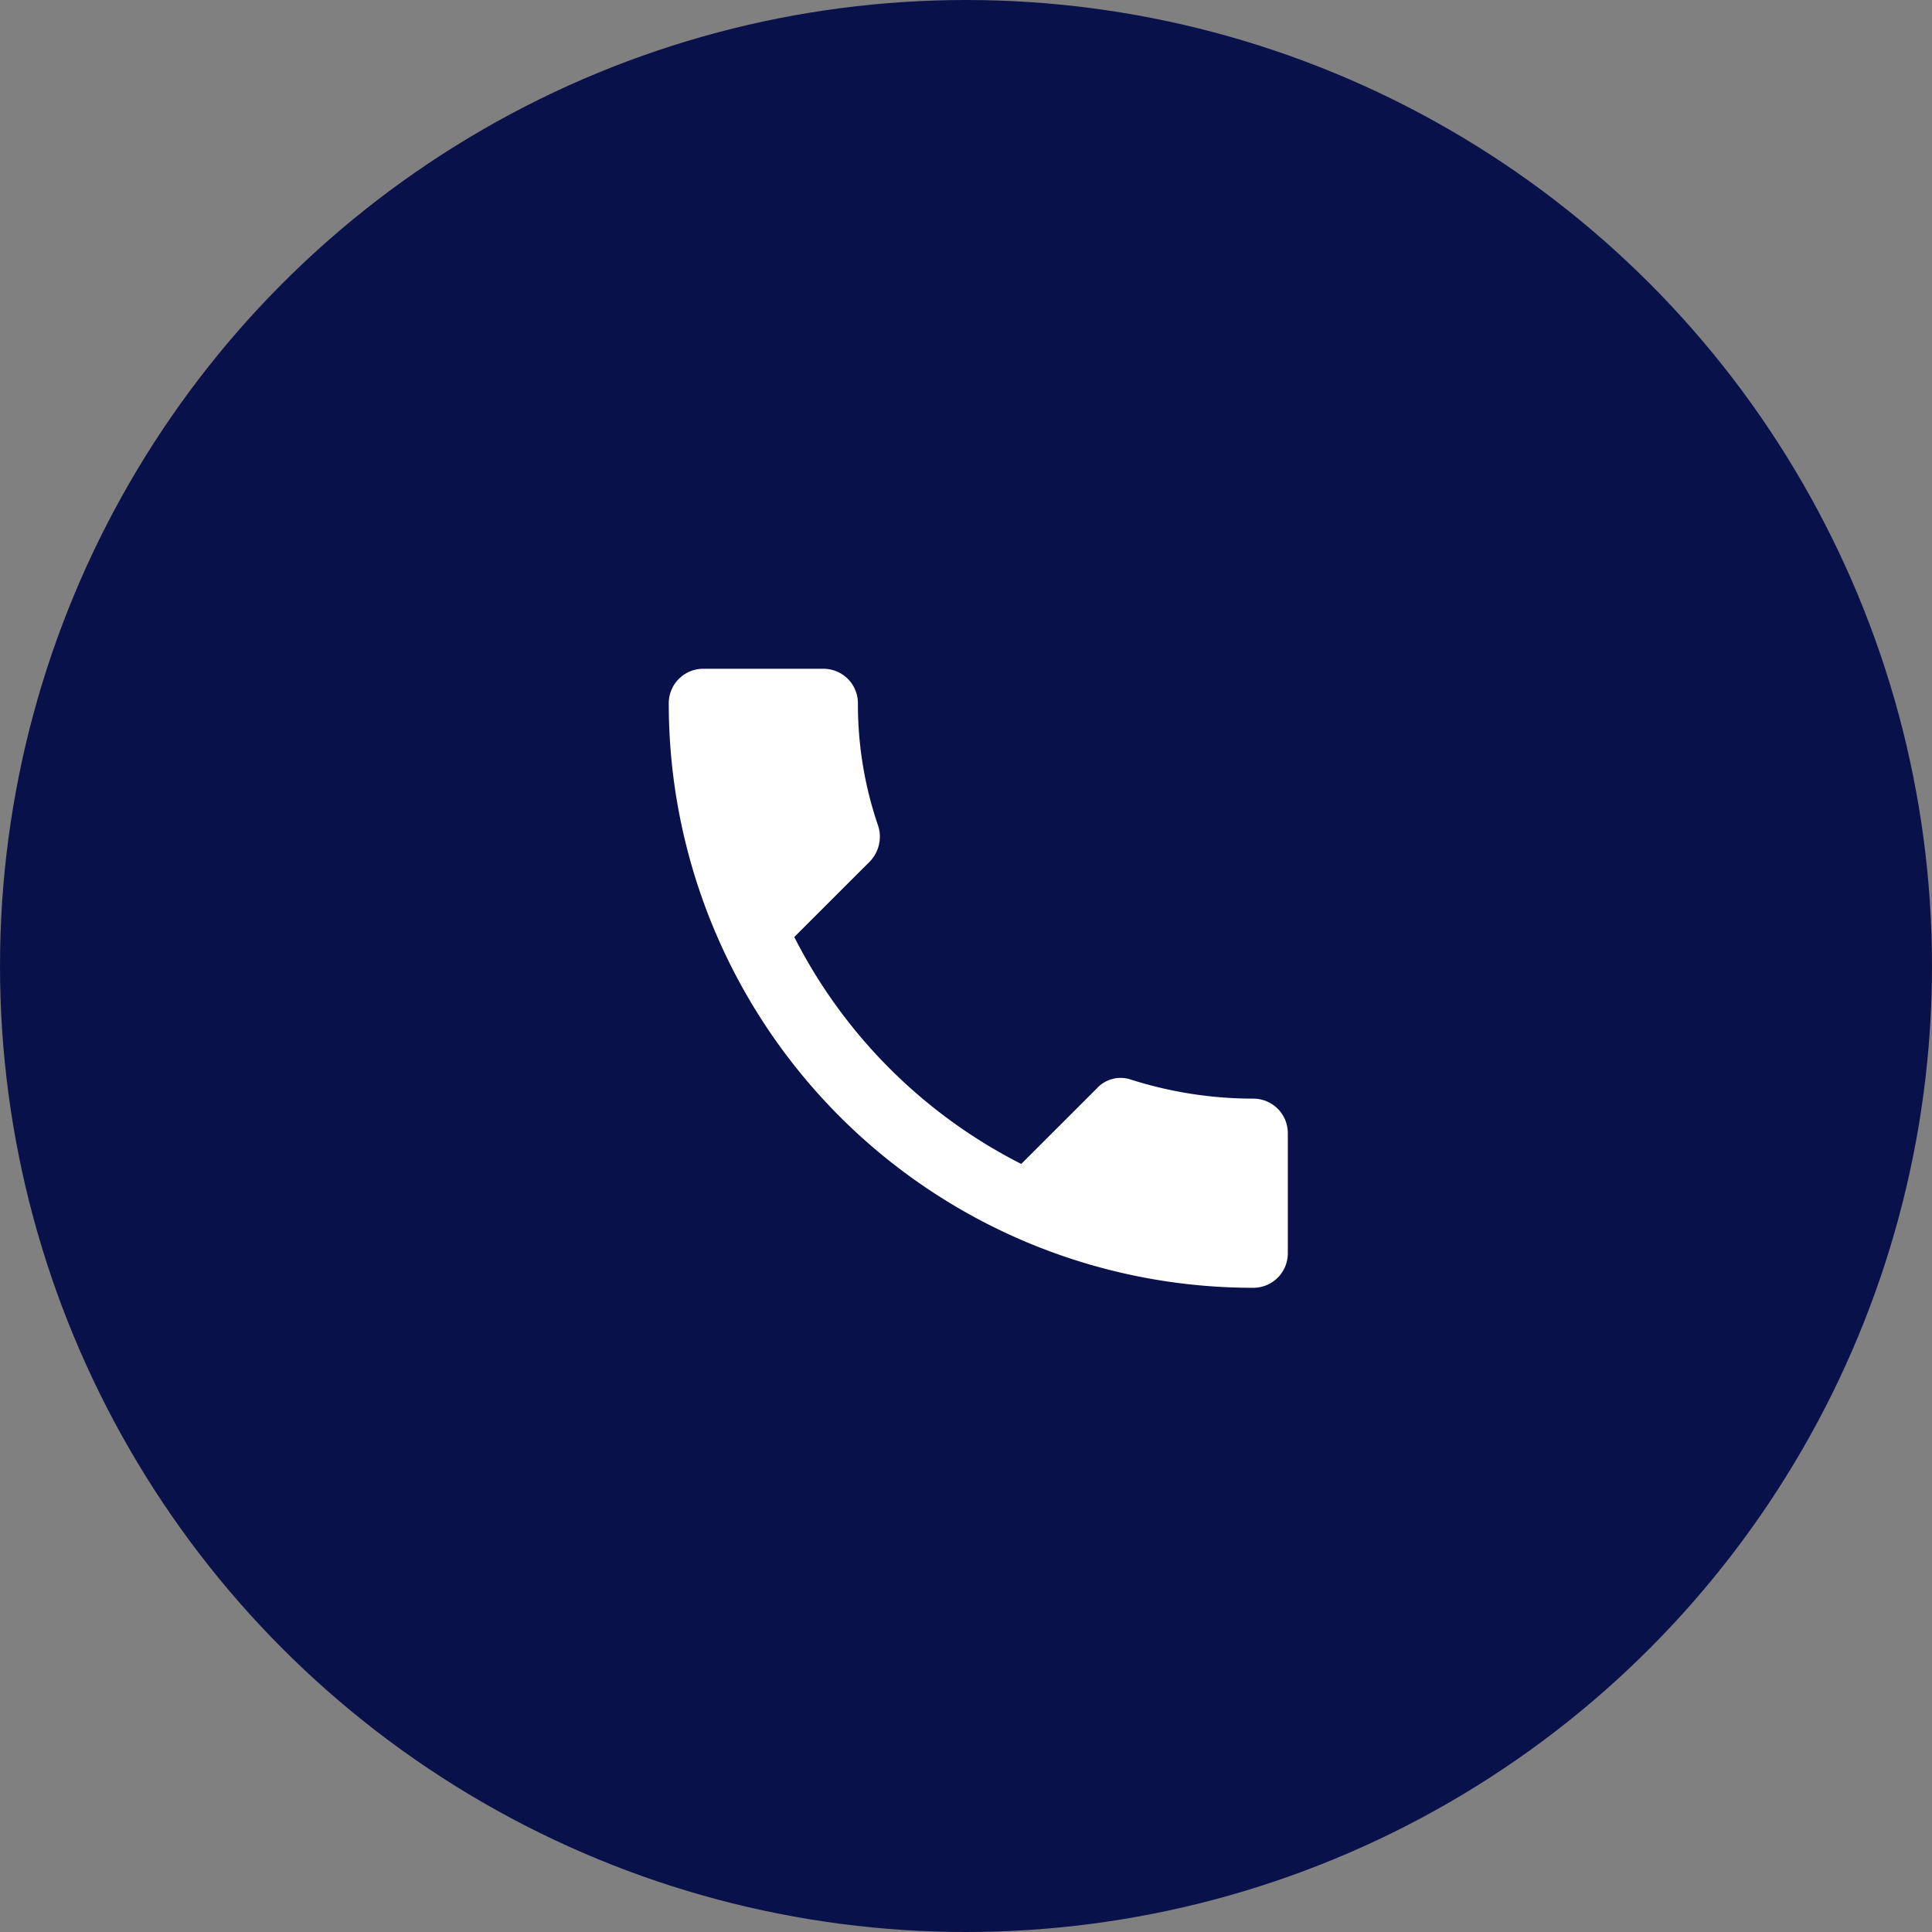
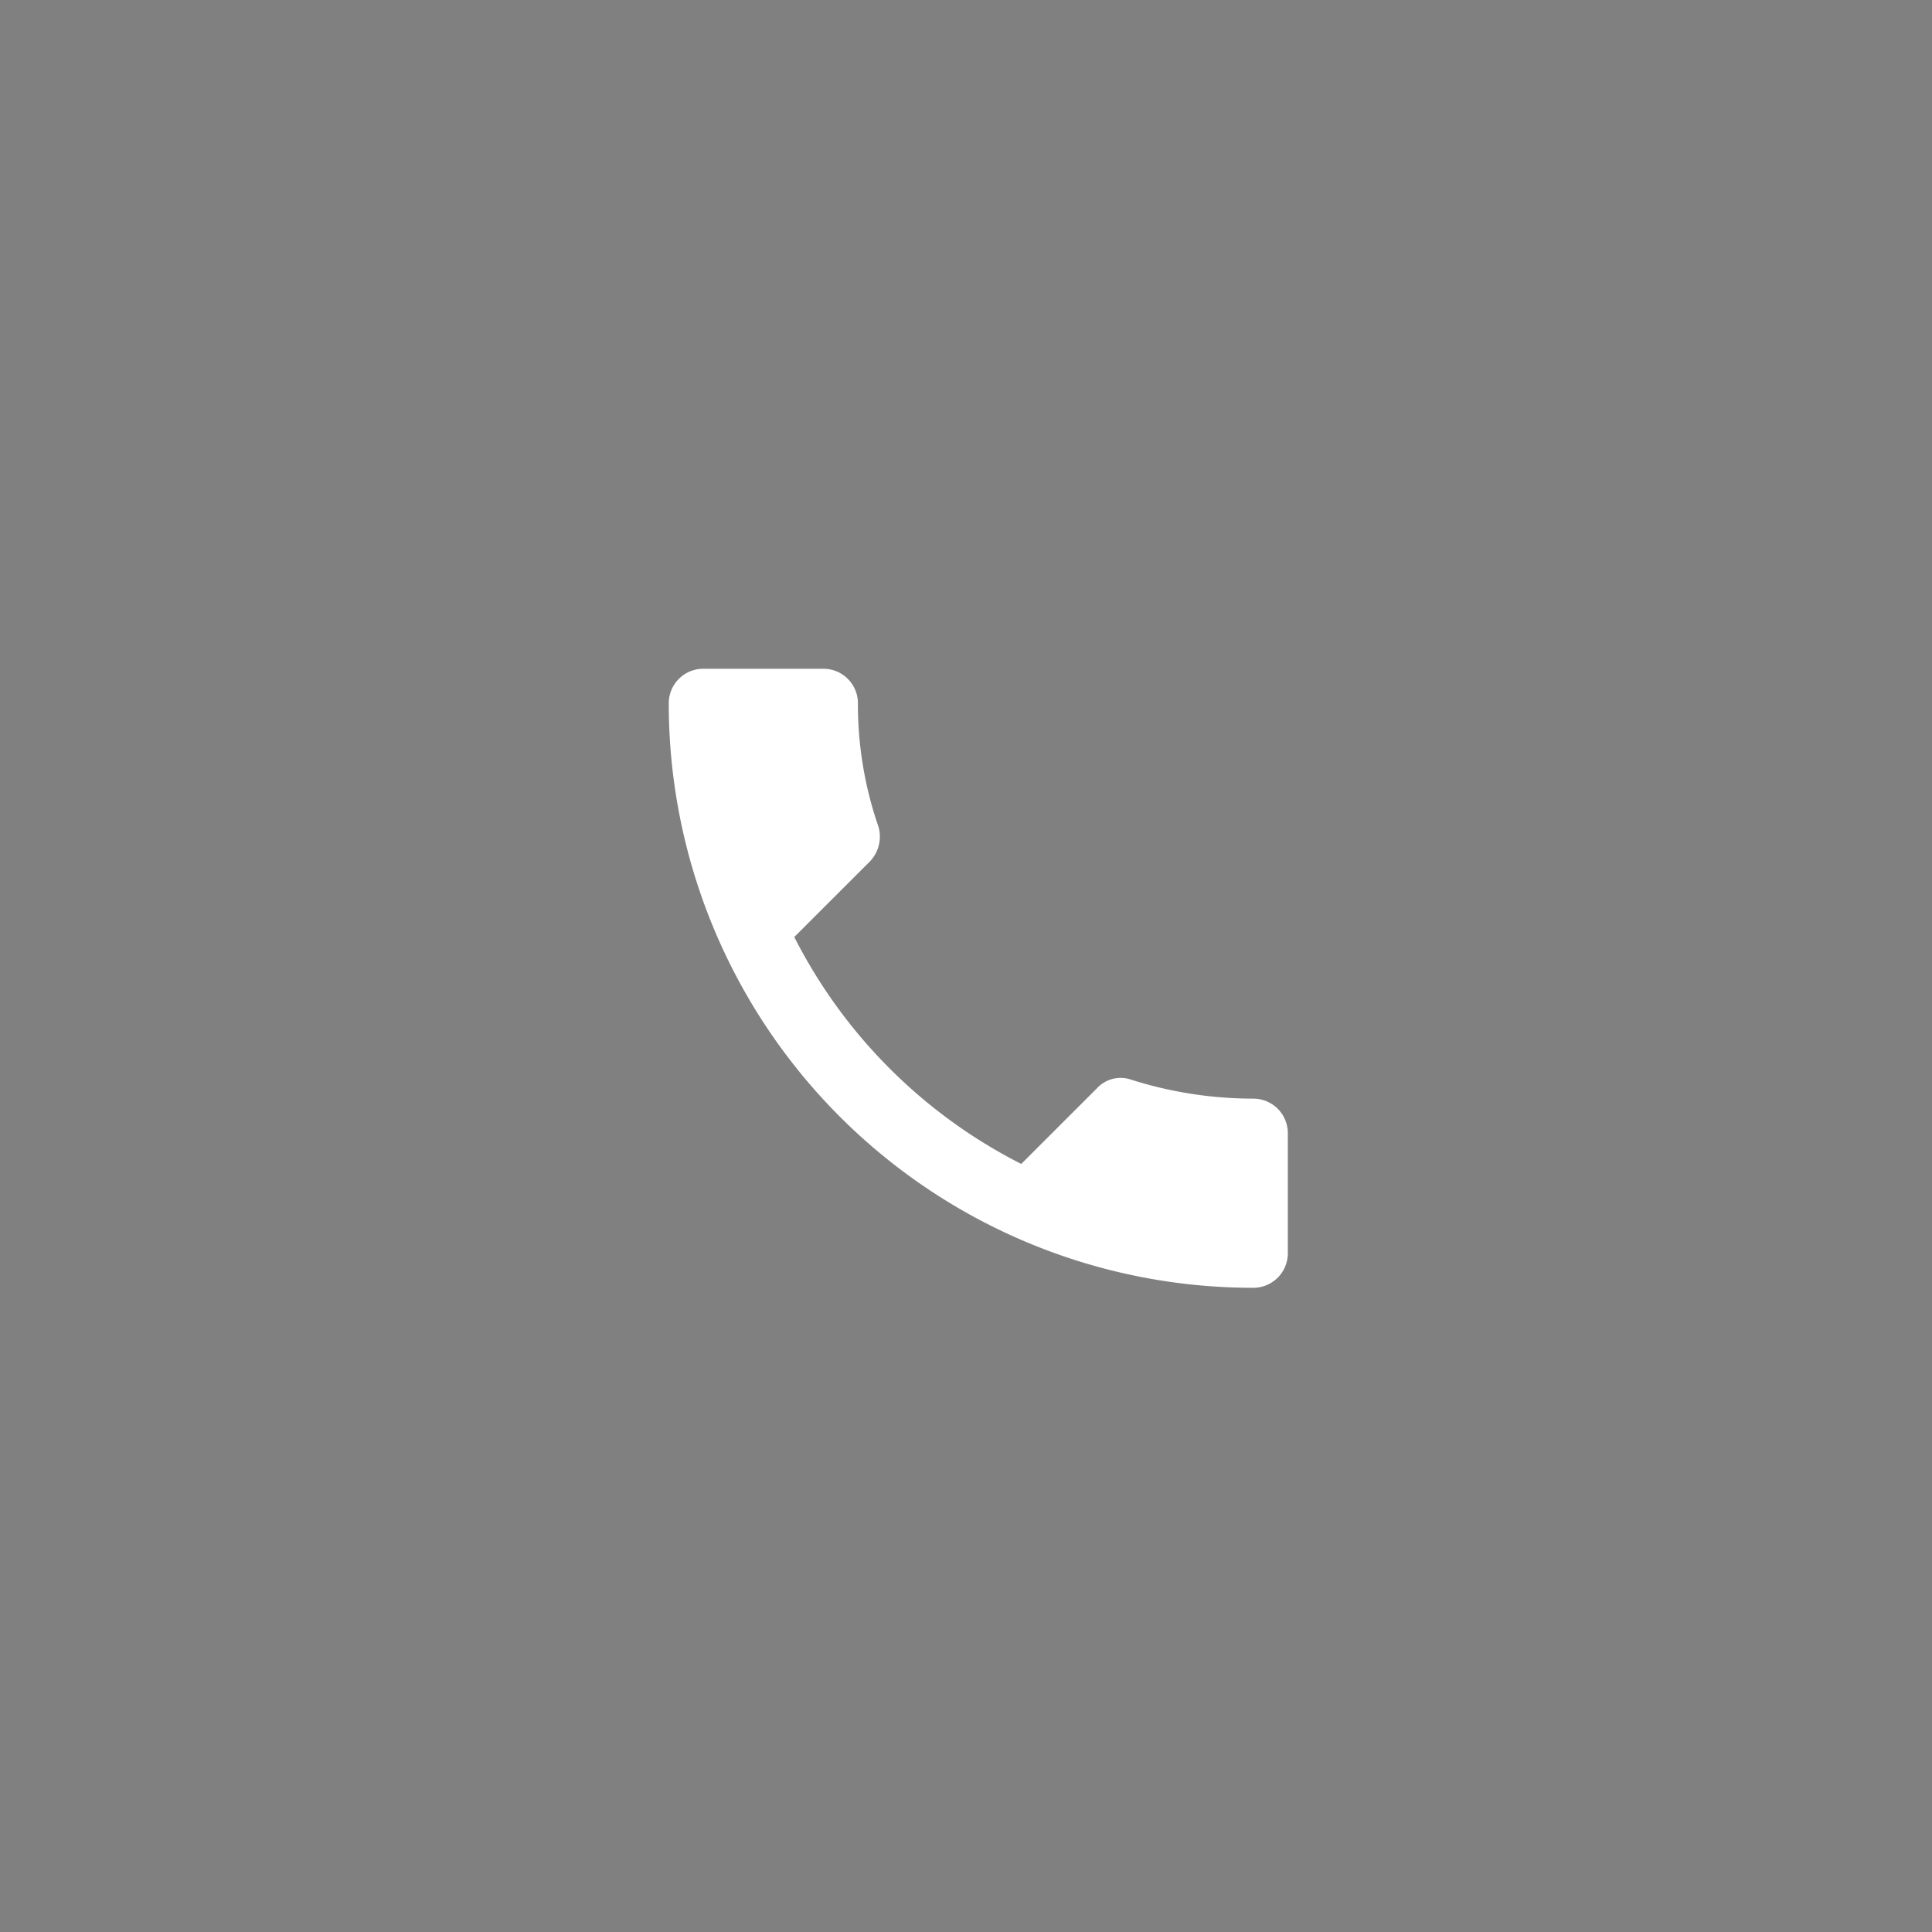
<svg xmlns="http://www.w3.org/2000/svg" width="52" height="52" viewBox="0 0 52 52">
  <rect x="0" y="0" width="52" height="52" fill="#808080" stroke="none" />
  <g id="call-icon" transform="translate(-3049 -108)">
-     <circle id="Ellipse_1" data-name="Ellipse 1" cx="26" cy="26" r="26" transform="translate(3049 108)" fill="#09114a" />
    <path id="Icon_ionic-md-call" data-name="Icon ionic-md-call" d="M20.236,16.07a10.864,10.864,0,0,1-3.286-.509.866.866,0,0,0-.926.231l-2.037,2.036A13.919,13.919,0,0,1,7.878,11.72L9.915,9.684a.965.965,0,0,0,.231-.926,10.067,10.067,0,0,1-.555-3.332A.928.928,0,0,0,8.665,4.5H5.426a.928.928,0,0,0-.926.926A15.723,15.723,0,0,0,20.236,21.161a.929.929,0,0,0,.926-.926V17A.929.929,0,0,0,20.236,16.07Z" transform="translate(3062.5 121.5)" fill="#fff" />
  </g>
</svg>